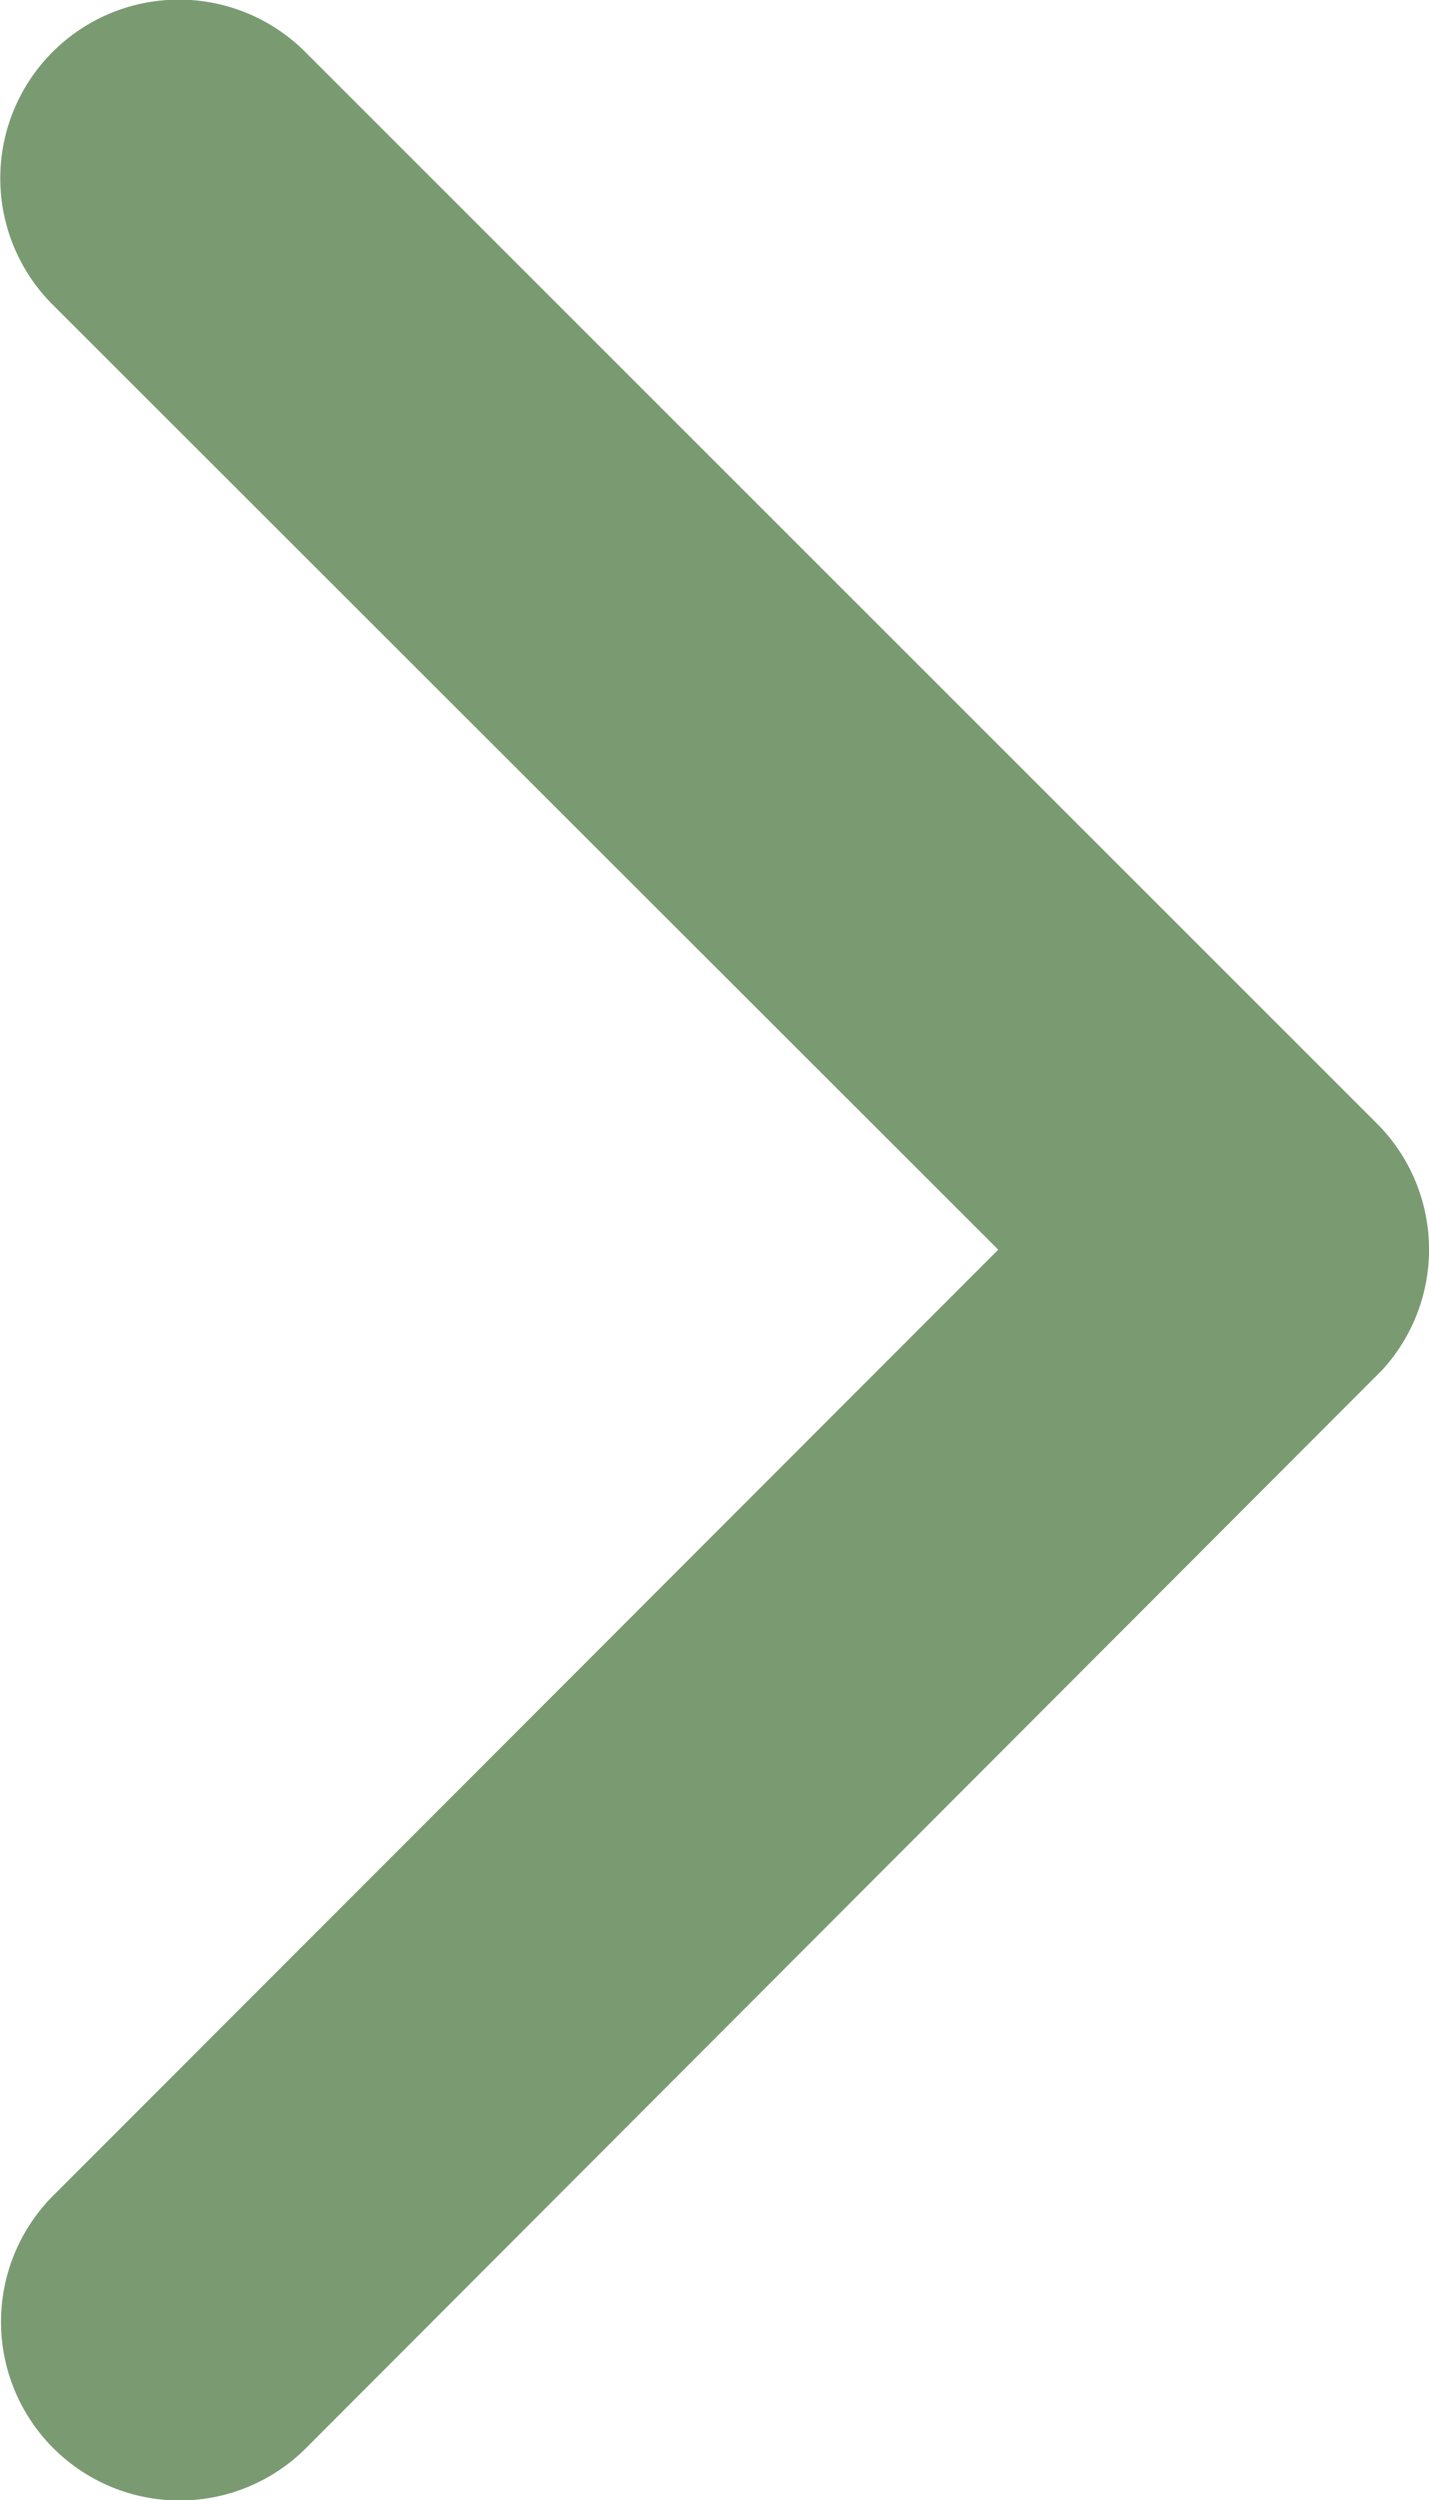
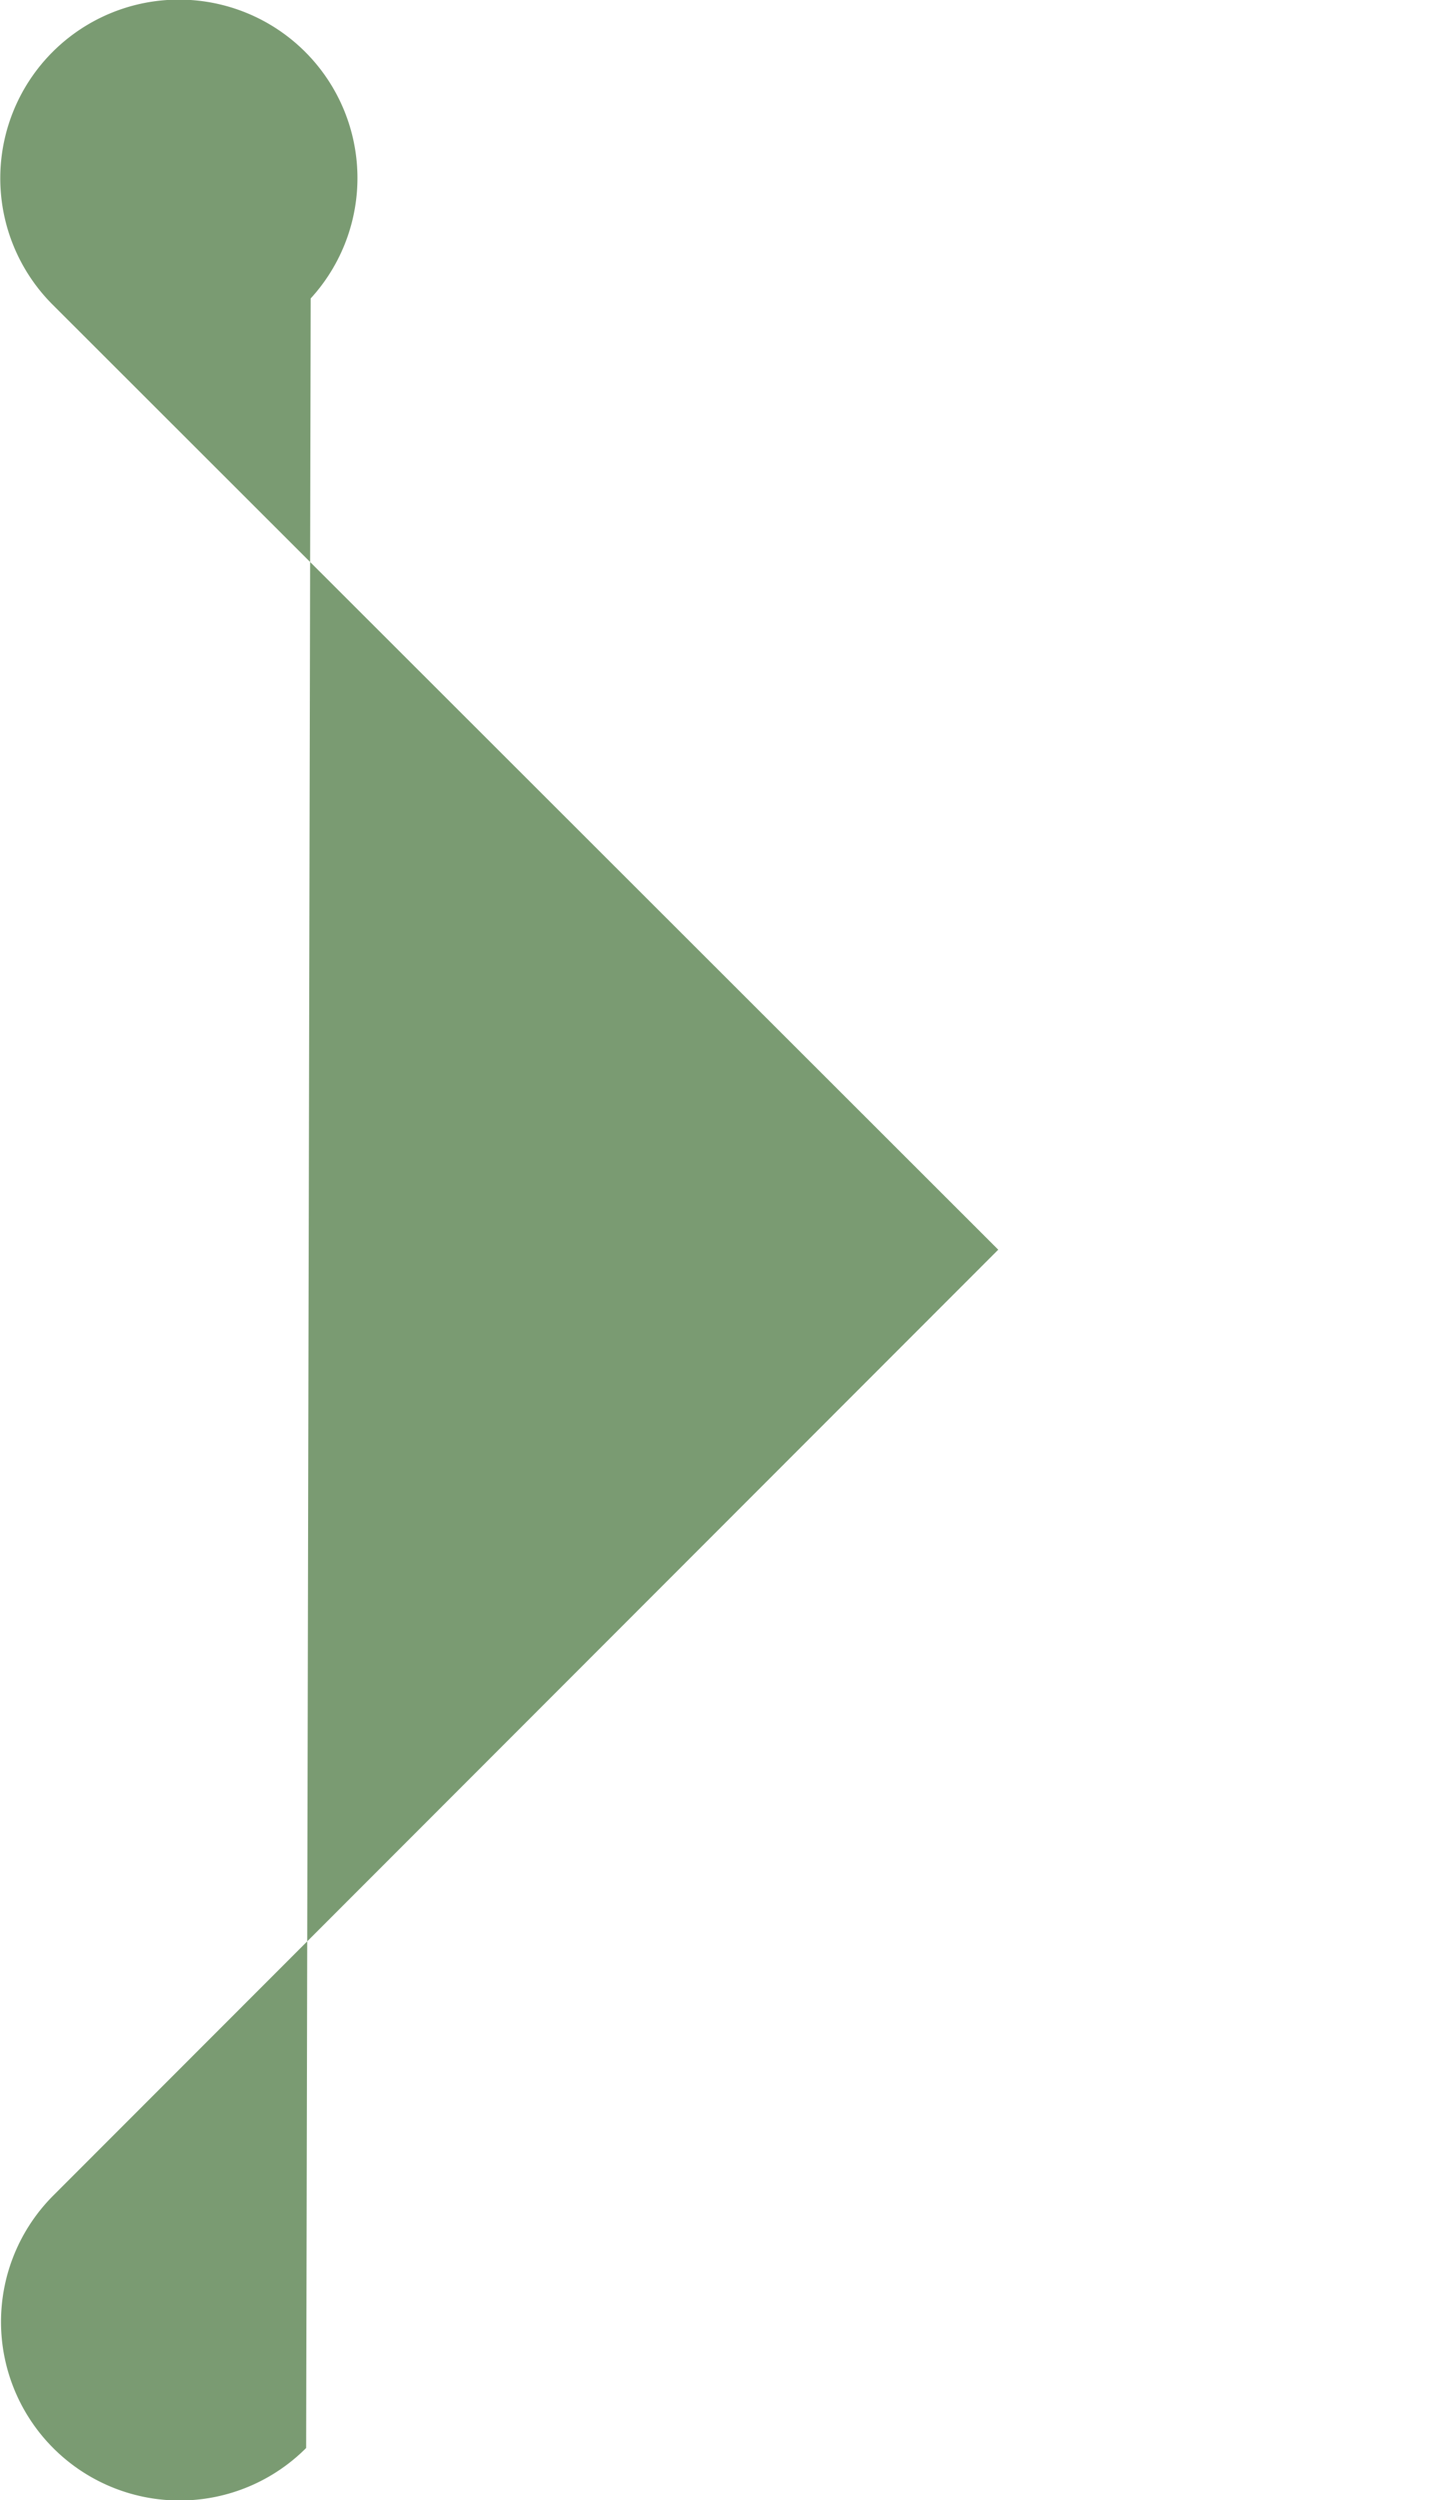
<svg xmlns="http://www.w3.org/2000/svg" width="9.76" height="17.073" viewBox="0 0 9.76 17.073">
-   <path id="blog_chev" d="M8.539,6.818,14.994.358a1.22,1.22,0,0,1,1.723,1.728L9.4,9.405a1.218,1.218,0,0,1-1.682.036L.356,2.091A1.22,1.22,0,0,1,2.079.363Z" transform="translate(0 17.073) rotate(-90)" fill="#7a9b72" />
+   <path id="blog_chev" d="M8.539,6.818,14.994.358a1.22,1.22,0,0,1,1.723,1.728a1.218,1.218,0,0,1-1.682.036L.356,2.091A1.22,1.22,0,0,1,2.079.363Z" transform="translate(0 17.073) rotate(-90)" fill="#7a9b72" />
</svg>